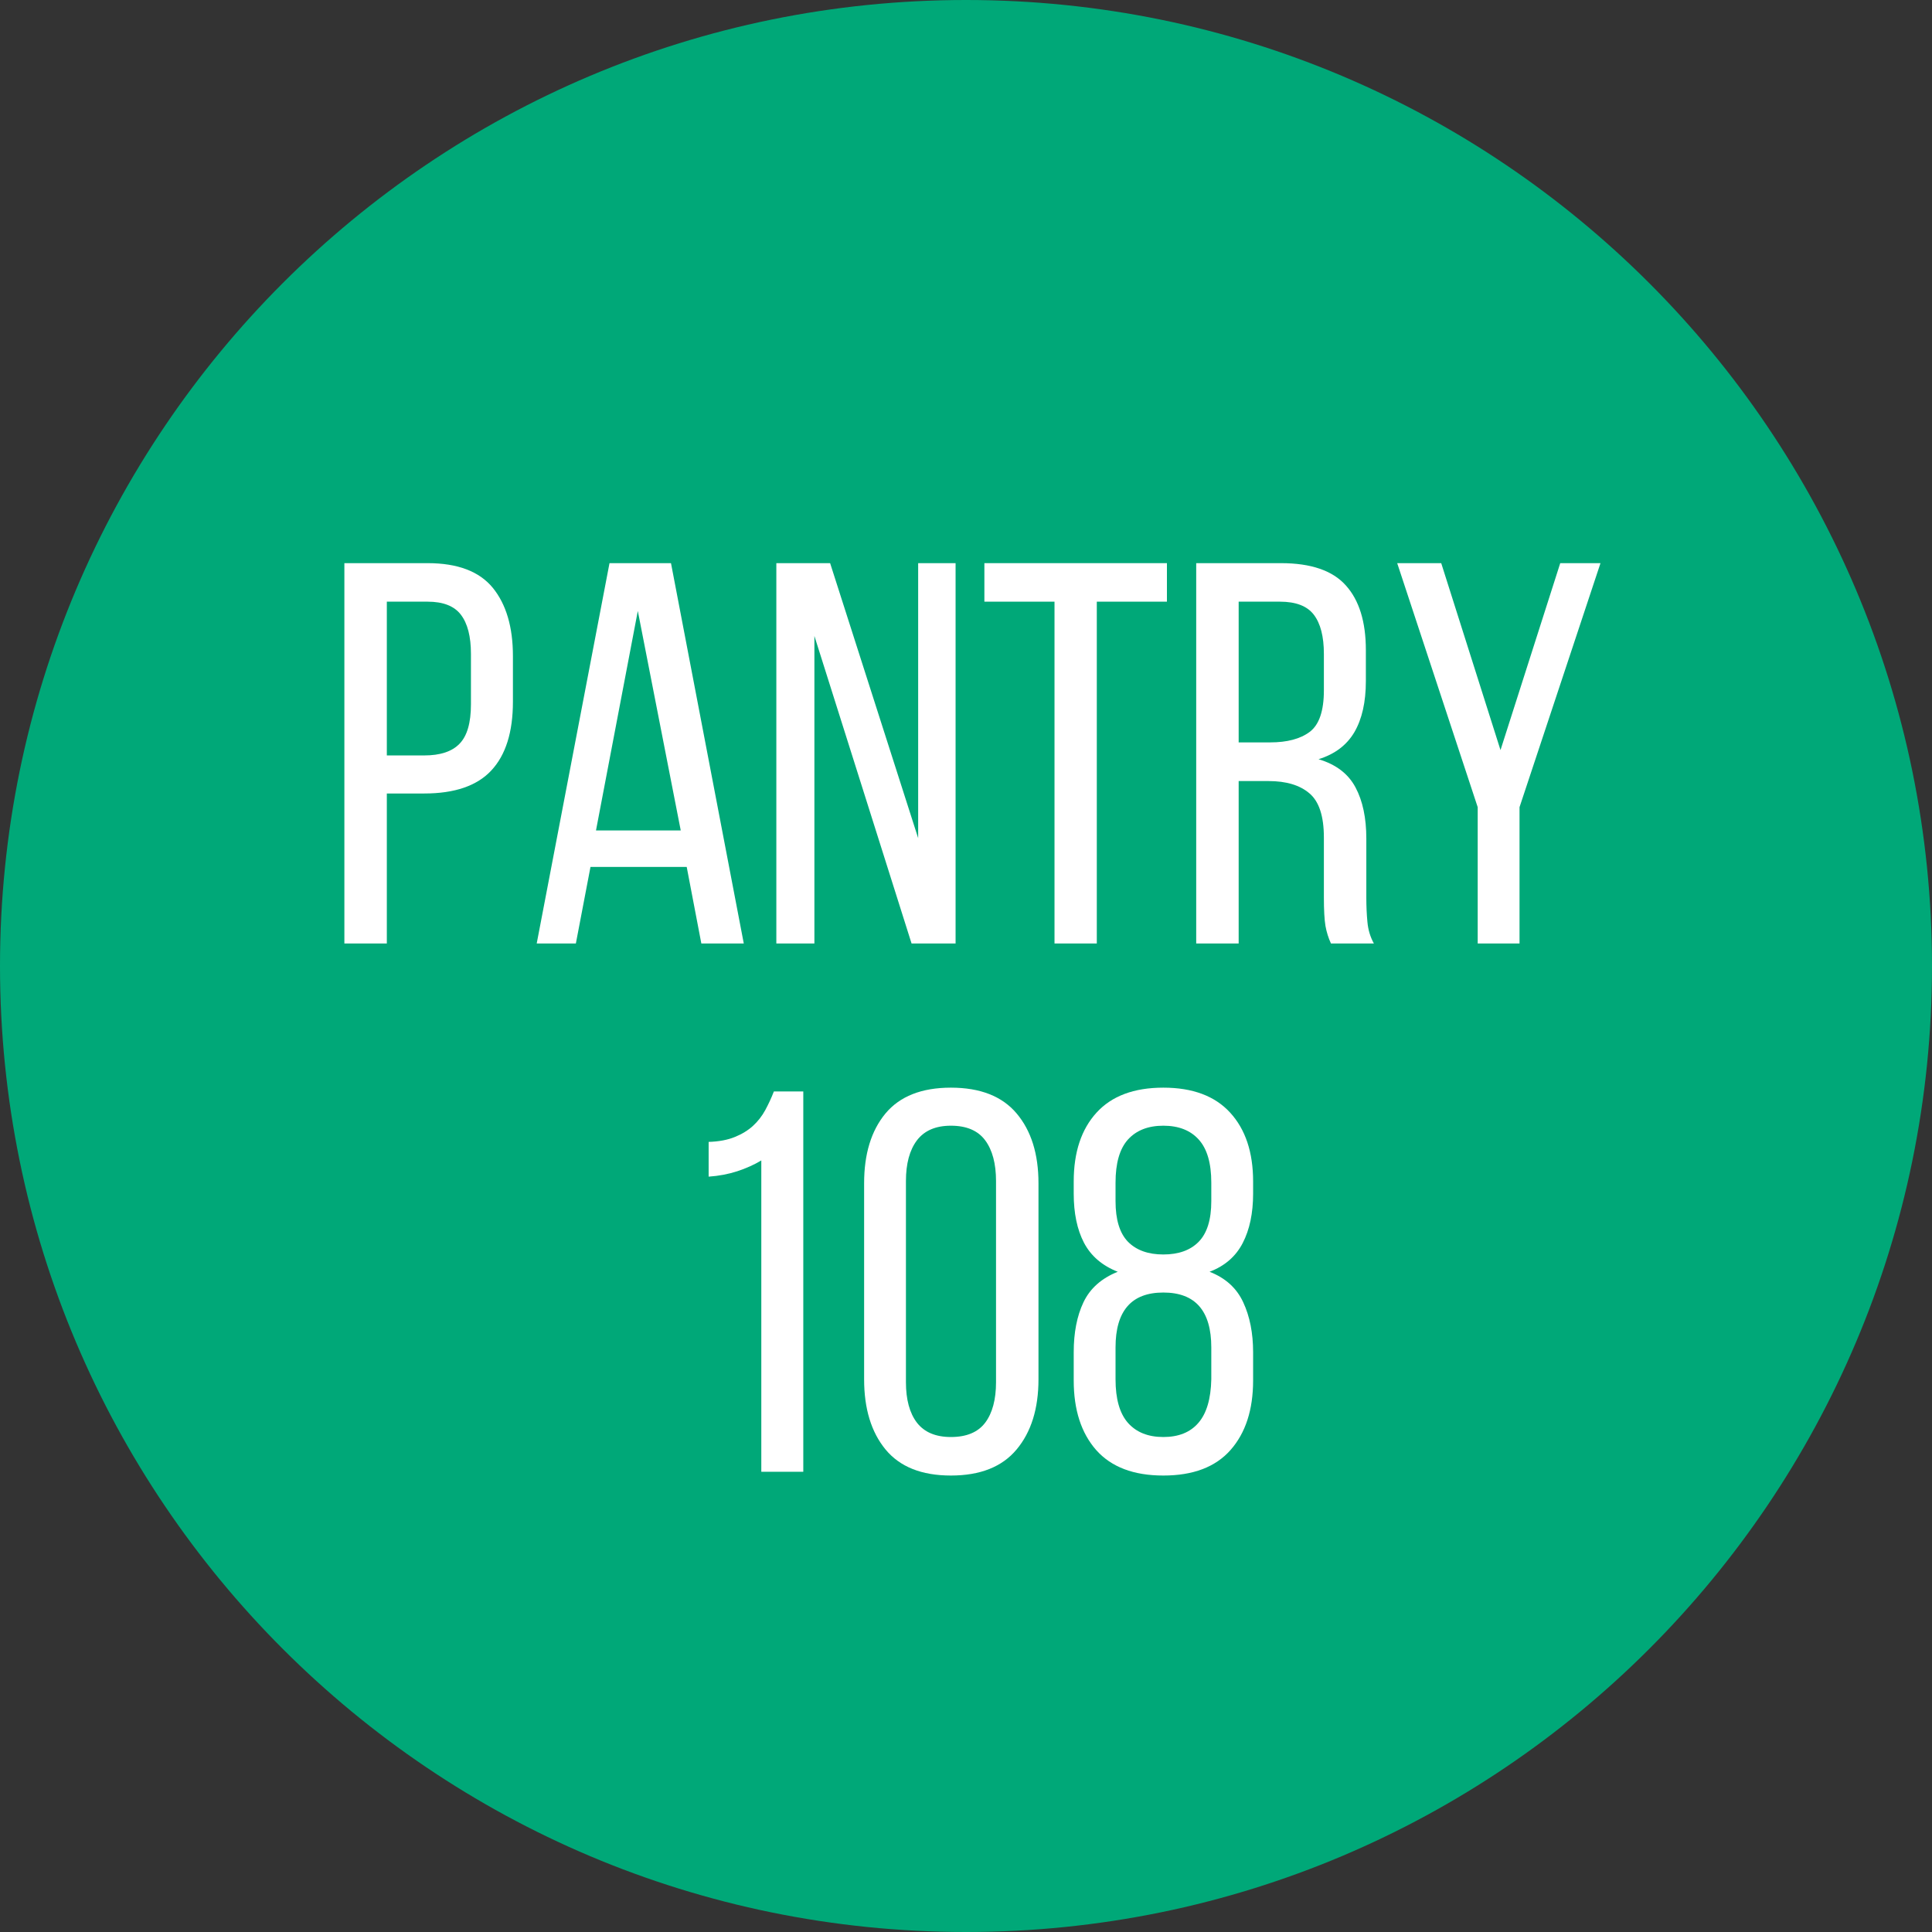
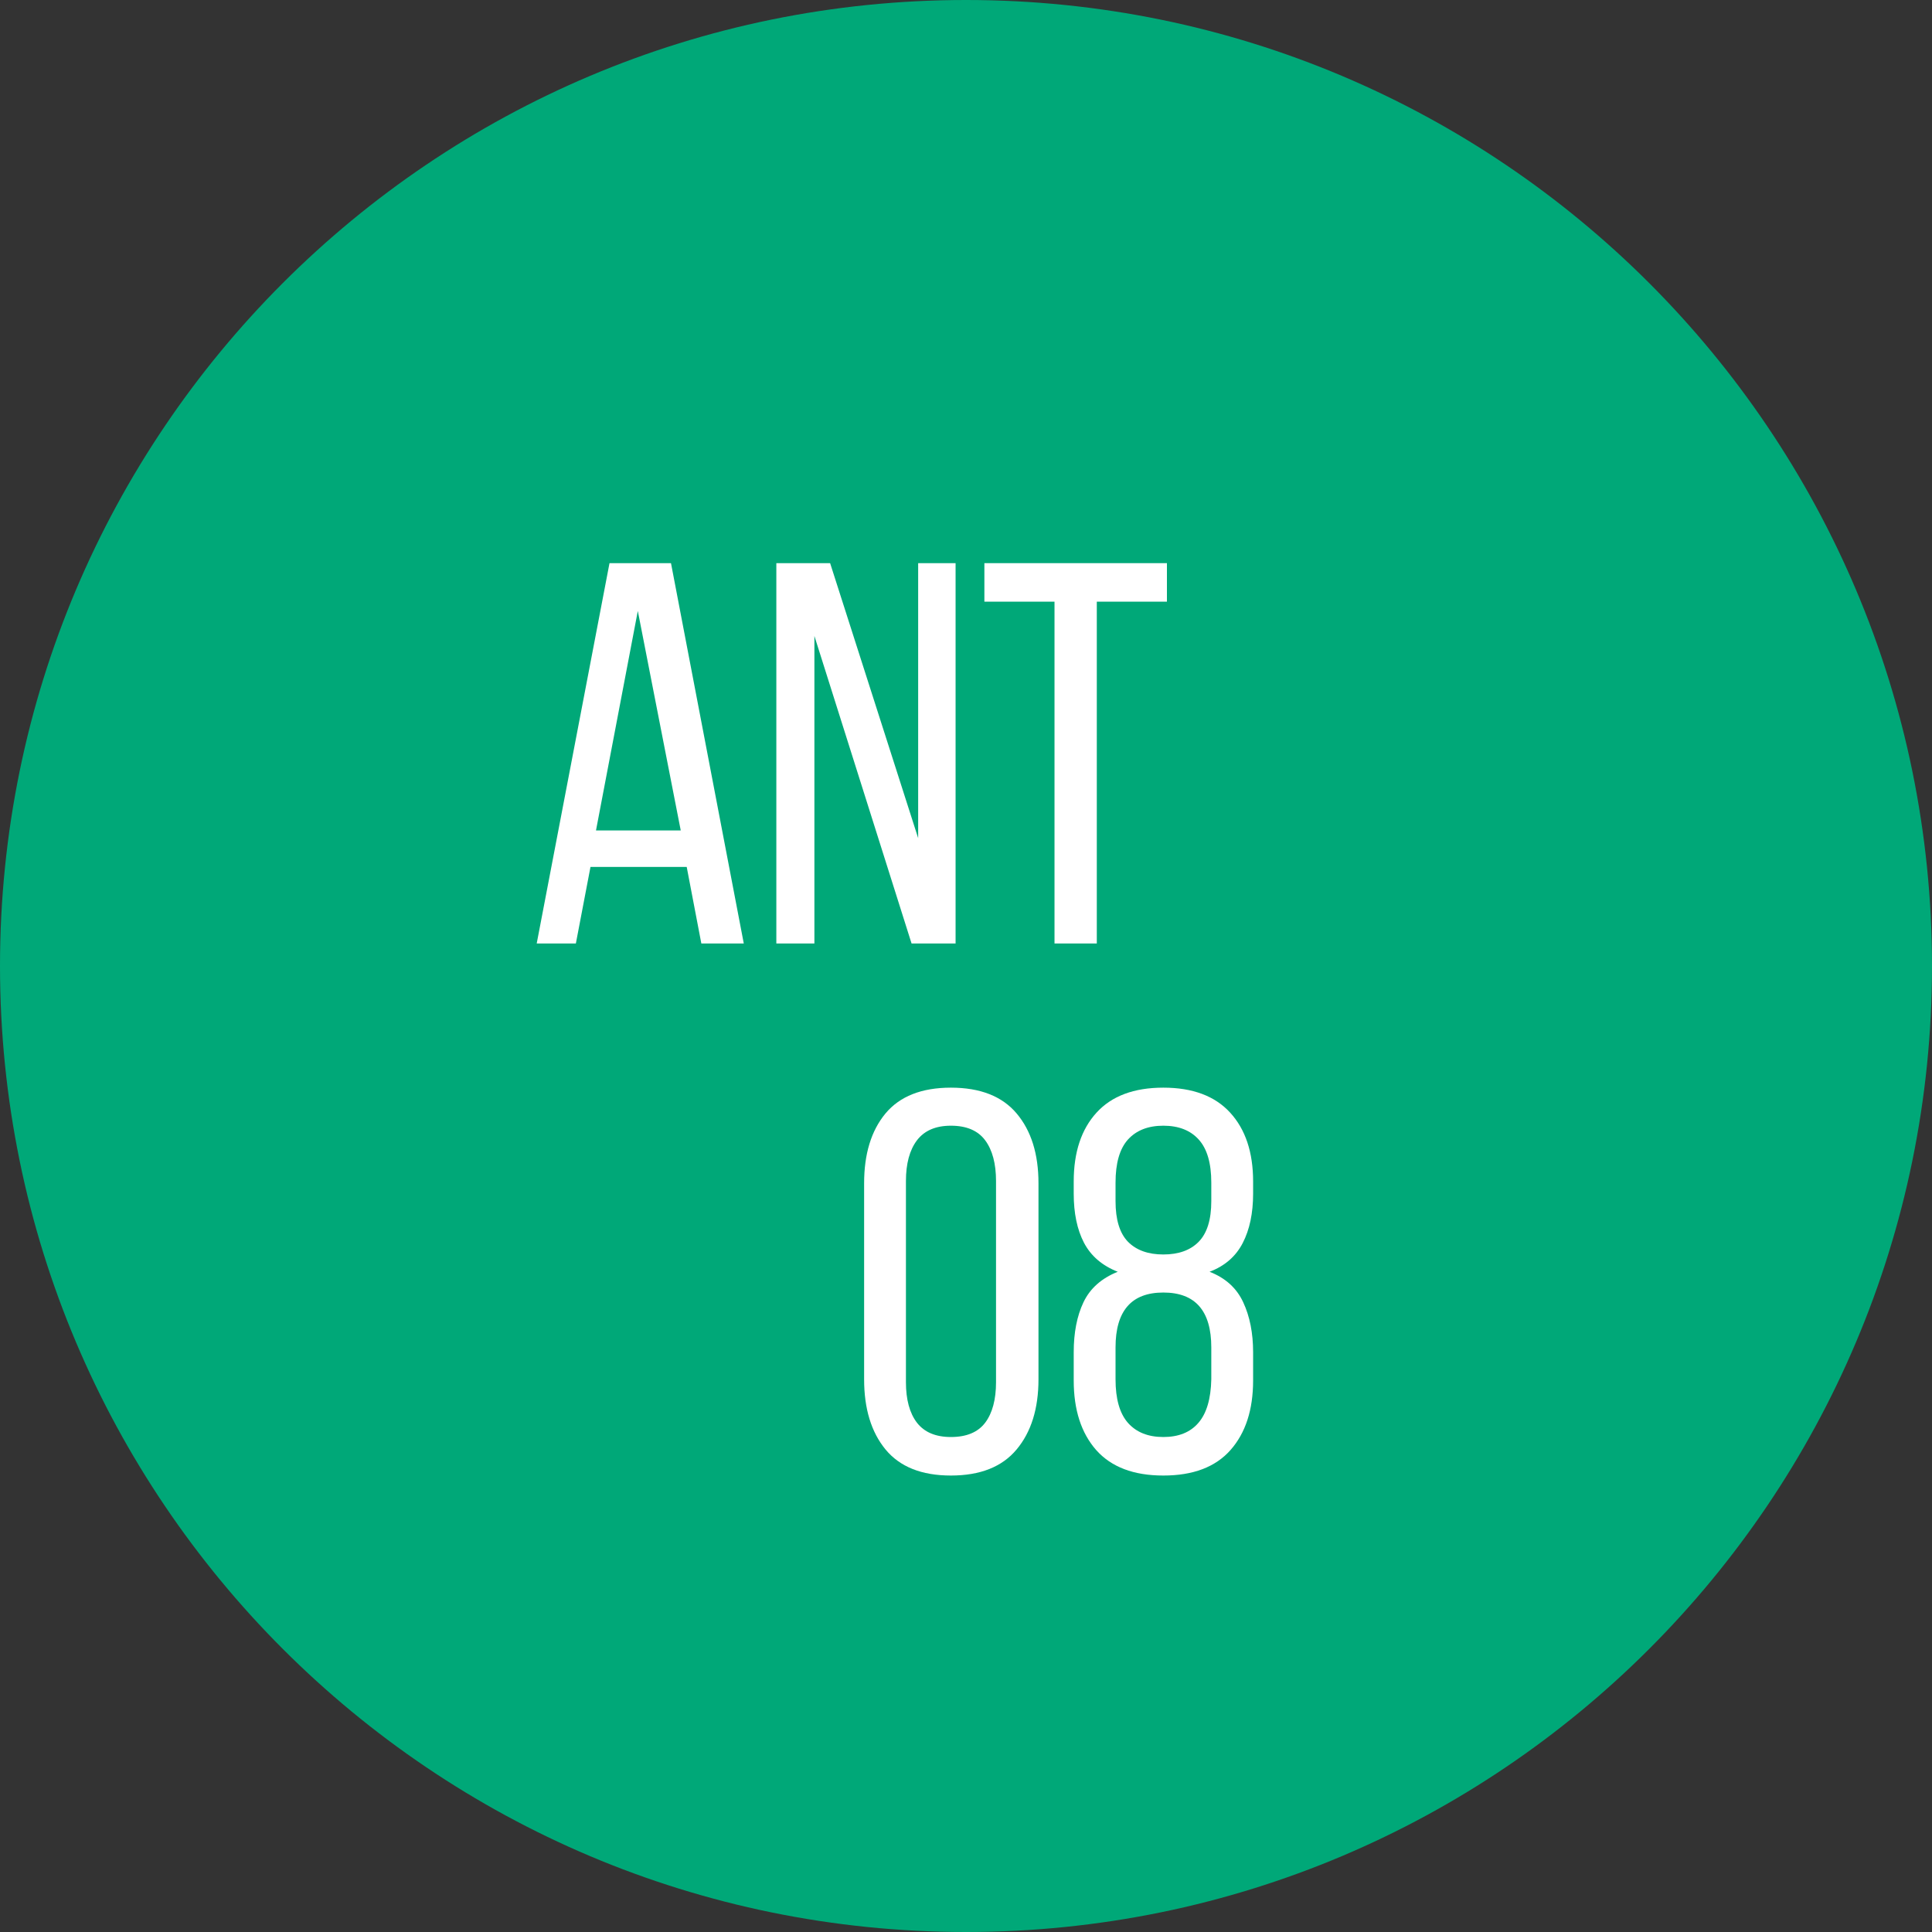
<svg xmlns="http://www.w3.org/2000/svg" width="256" viewBox="0 0 192 192" height="256" preserveAspectRatio="xMidYMid meet">
  <rect x="0" y="0" width="192" height="192" fill="#333333" stroke="none" />
  <defs>
    <g />
    <clipPath id="56a38c790d">
      <path d="M 96 0 C 42.98 0 0 42.98 0 96 C 0 149.02 42.98 192 96 192 C 149.02 192 192 149.02 192 96 C 192 42.98 149.02 0 96 0 Z M 96 0 " clip-rule="nonzero" />
    </clipPath>
  </defs>
  <g clip-path="url(#56a38c790d)">
    <rect x="-19.2" width="230.4" fill="#00a878" y="-19.2" height="230.4" fill-opacity="1" />
  </g>
  <g fill="#ffffff" fill-opacity="1">
    <g transform="translate(32.068, 93.762)">
      <g>
-         <path d="M 10.422 -37.797 C 13.41 -37.797 15.57 -36.977 16.906 -35.344 C 18.238 -33.707 18.906 -31.445 18.906 -28.562 L 18.906 -24.031 C 18.906 -21.008 18.191 -18.734 16.766 -17.203 C 15.348 -15.672 13.125 -14.906 10.094 -14.906 L 6.375 -14.906 L 6.375 0 L 2.156 0 L 2.156 -37.797 Z M 10.094 -18.688 C 11.676 -18.688 12.844 -19.07 13.594 -19.844 C 14.352 -20.613 14.734 -21.922 14.734 -23.766 L 14.734 -28.781 C 14.734 -30.508 14.398 -31.805 13.734 -32.672 C 13.078 -33.535 11.973 -33.969 10.422 -33.969 L 6.375 -33.969 L 6.375 -18.688 Z M 10.094 -18.688 " />
-       </g>
+         </g>
    </g>
  </g>
  <g fill="#ffffff" fill-opacity="1">
    <g transform="translate(52.26, 93.762)">
      <g>
        <path d="M 6.422 -7.609 L 4.969 0 L 1.078 0 L 8.312 -37.797 L 14.422 -37.797 L 21.656 0 L 17.438 0 L 15.984 -7.609 Z M 6.969 -11.234 L 15.391 -11.234 L 11.125 -33.047 Z M 6.969 -11.234 " />
      </g>
    </g>
  </g>
  <g fill="#ffffff" fill-opacity="1">
    <g transform="translate(75.043, 93.762)">
      <g>
        <path d="M 5.891 0 L 2.109 0 L 2.109 -37.797 L 7.453 -37.797 L 16.203 -10.469 L 16.203 -37.797 L 19.922 -37.797 L 19.922 0 L 15.547 0 L 5.891 -30.562 Z M 5.891 0 " />
      </g>
    </g>
  </g>
  <g fill="#ffffff" fill-opacity="1">
    <g transform="translate(97.124, 93.762)">
      <g>
        <path d="M 7.672 0 L 7.672 -33.969 L 0.703 -33.969 L 0.703 -37.797 L 18.844 -37.797 L 18.844 -33.969 L 11.875 -33.969 L 11.875 0 Z M 7.672 0 " />
      </g>
    </g>
  </g>
  <g fill="#ffffff" fill-opacity="1">
    <g transform="translate(116.722, 93.762)">
      <g>
-         <path d="M 10.578 -37.797 C 13.566 -37.797 15.719 -37.055 17.031 -35.578 C 18.352 -34.109 19.016 -31.969 19.016 -29.156 L 19.016 -26.078 C 19.016 -23.992 18.633 -22.301 17.875 -21 C 17.113 -19.707 15.926 -18.812 14.312 -18.312 C 16.039 -17.801 17.266 -16.867 17.984 -15.516 C 18.703 -14.172 19.062 -12.473 19.062 -10.422 L 19.062 -4.531 C 19.062 -3.707 19.098 -2.906 19.172 -2.125 C 19.242 -1.352 19.457 -0.645 19.812 0 L 15.547 0 C 15.297 -0.539 15.113 -1.125 15 -1.75 C 14.895 -2.383 14.844 -3.332 14.844 -4.594 L 14.844 -10.531 C 14.844 -12.656 14.363 -14.117 13.406 -14.922 C 12.457 -15.734 11.102 -16.141 9.344 -16.141 L 6.375 -16.141 L 6.375 0 L 2.156 0 L 2.156 -37.797 Z M 9.5 -19.984 C 11.195 -19.984 12.508 -20.332 13.438 -21.031 C 14.375 -21.738 14.844 -23.113 14.844 -25.156 L 14.844 -28.781 C 14.844 -30.508 14.508 -31.805 13.844 -32.672 C 13.188 -33.535 12.062 -33.969 10.469 -33.969 L 6.375 -33.969 L 6.375 -19.984 Z M 9.5 -19.984 " />
-       </g>
+         </g>
    </g>
  </g>
  <g fill="#ffffff" fill-opacity="1">
    <g transform="translate(137.993, 93.762)">
      <g>
-         <path d="M 8.859 -13.547 L 0.859 -37.797 L 5.234 -37.797 L 11.125 -19.219 L 17.062 -37.797 L 21.062 -37.797 L 13.016 -13.547 L 13.016 0 L 8.859 0 Z M 8.859 -13.547 " />
-       </g>
+         </g>
    </g>
  </g>
  <g fill="#ffffff" fill-opacity="1">
    <g transform="translate(65.783, 146.262)">
      <g>
-         <path d="M 9.875 -30.938 C 9.156 -30.508 8.352 -30.148 7.469 -29.859 C 6.594 -29.578 5.648 -29.398 4.641 -29.328 L 4.641 -32.781 C 5.648 -32.812 6.516 -32.973 7.234 -33.266 C 7.953 -33.555 8.555 -33.926 9.047 -34.375 C 9.535 -34.82 9.941 -35.344 10.266 -35.938 C 10.586 -36.531 10.875 -37.148 11.125 -37.797 L 14.047 -37.797 L 14.047 0 L 9.875 0 Z M 9.875 -30.938 " />
-       </g>
+         </g>
    </g>
  </g>
  <g fill="#ffffff" fill-opacity="1">
    <g transform="translate(84.031, 146.262)">
      <g>
        <path d="M 1.844 -28.672 C 1.844 -31.586 2.551 -33.898 3.969 -35.609 C 5.395 -37.316 7.562 -38.172 10.469 -38.172 C 13.383 -38.172 15.562 -37.316 17 -35.609 C 18.445 -33.898 19.172 -31.586 19.172 -28.672 L 19.172 -9.188 C 19.172 -6.27 18.445 -3.945 17 -2.219 C 15.562 -0.488 13.383 0.375 10.469 0.375 C 7.562 0.375 5.395 -0.488 3.969 -2.219 C 2.551 -3.945 1.844 -6.27 1.844 -9.188 Z M 6 -8.906 C 6 -7.176 6.363 -5.832 7.094 -4.875 C 7.832 -3.926 8.957 -3.453 10.469 -3.453 C 12.02 -3.453 13.156 -3.926 13.875 -4.875 C 14.594 -5.832 14.953 -7.176 14.953 -8.906 L 14.953 -28.891 C 14.953 -30.617 14.594 -31.969 13.875 -32.938 C 13.156 -33.906 12.02 -34.391 10.469 -34.391 C 8.957 -34.391 7.832 -33.906 7.094 -32.938 C 6.363 -31.969 6 -30.617 6 -28.891 Z M 6 -8.906 " />
      </g>
    </g>
  </g>
  <g fill="#ffffff" fill-opacity="1">
    <g transform="translate(105.033, 146.262)">
      <g>
        <path d="M 10.578 -38.172 C 13.492 -38.172 15.707 -37.344 17.219 -35.688 C 18.738 -34.031 19.5 -31.75 19.5 -28.844 L 19.5 -27.641 C 19.5 -25.703 19.156 -24.066 18.469 -22.734 C 17.781 -21.398 16.68 -20.445 15.172 -19.875 C 16.754 -19.258 17.867 -18.25 18.516 -16.844 C 19.172 -15.438 19.5 -13.781 19.5 -11.875 L 19.5 -9.078 C 19.5 -6.16 18.75 -3.852 17.25 -2.156 C 15.758 -0.469 13.535 0.375 10.578 0.375 C 7.629 0.375 5.406 -0.469 3.906 -2.156 C 2.414 -3.852 1.672 -6.16 1.672 -9.078 L 1.672 -11.875 C 1.672 -13.82 1.992 -15.477 2.641 -16.844 C 3.297 -18.219 4.43 -19.227 6.047 -19.875 C 4.492 -20.488 3.375 -21.453 2.688 -22.766 C 2.008 -24.078 1.672 -25.703 1.672 -27.641 L 1.672 -28.844 C 1.672 -31.75 2.426 -34.031 3.938 -35.688 C 5.445 -37.344 7.66 -38.172 10.578 -38.172 Z M 10.578 -34.391 C 9.066 -34.391 7.895 -33.93 7.062 -33.016 C 6.238 -32.098 5.828 -30.672 5.828 -28.734 L 5.828 -26.891 C 5.828 -25.055 6.238 -23.711 7.062 -22.859 C 7.895 -22.016 9.066 -21.594 10.578 -21.594 C 12.098 -21.594 13.27 -22.016 14.094 -22.859 C 14.926 -23.711 15.344 -25.055 15.344 -26.891 L 15.344 -28.734 C 15.344 -30.672 14.926 -32.098 14.094 -33.016 C 13.27 -33.93 12.098 -34.391 10.578 -34.391 Z M 10.578 -17.812 C 7.41 -17.812 5.828 -15.992 5.828 -12.359 L 5.828 -9.188 C 5.828 -7.238 6.238 -5.797 7.062 -4.859 C 7.895 -3.922 9.066 -3.453 10.578 -3.453 C 12.098 -3.453 13.258 -3.922 14.062 -4.859 C 14.875 -5.797 15.301 -7.238 15.344 -9.188 L 15.344 -12.359 C 15.344 -15.992 13.754 -17.812 10.578 -17.812 Z M 10.578 -17.812 " />
      </g>
    </g>
  </g>
</svg>